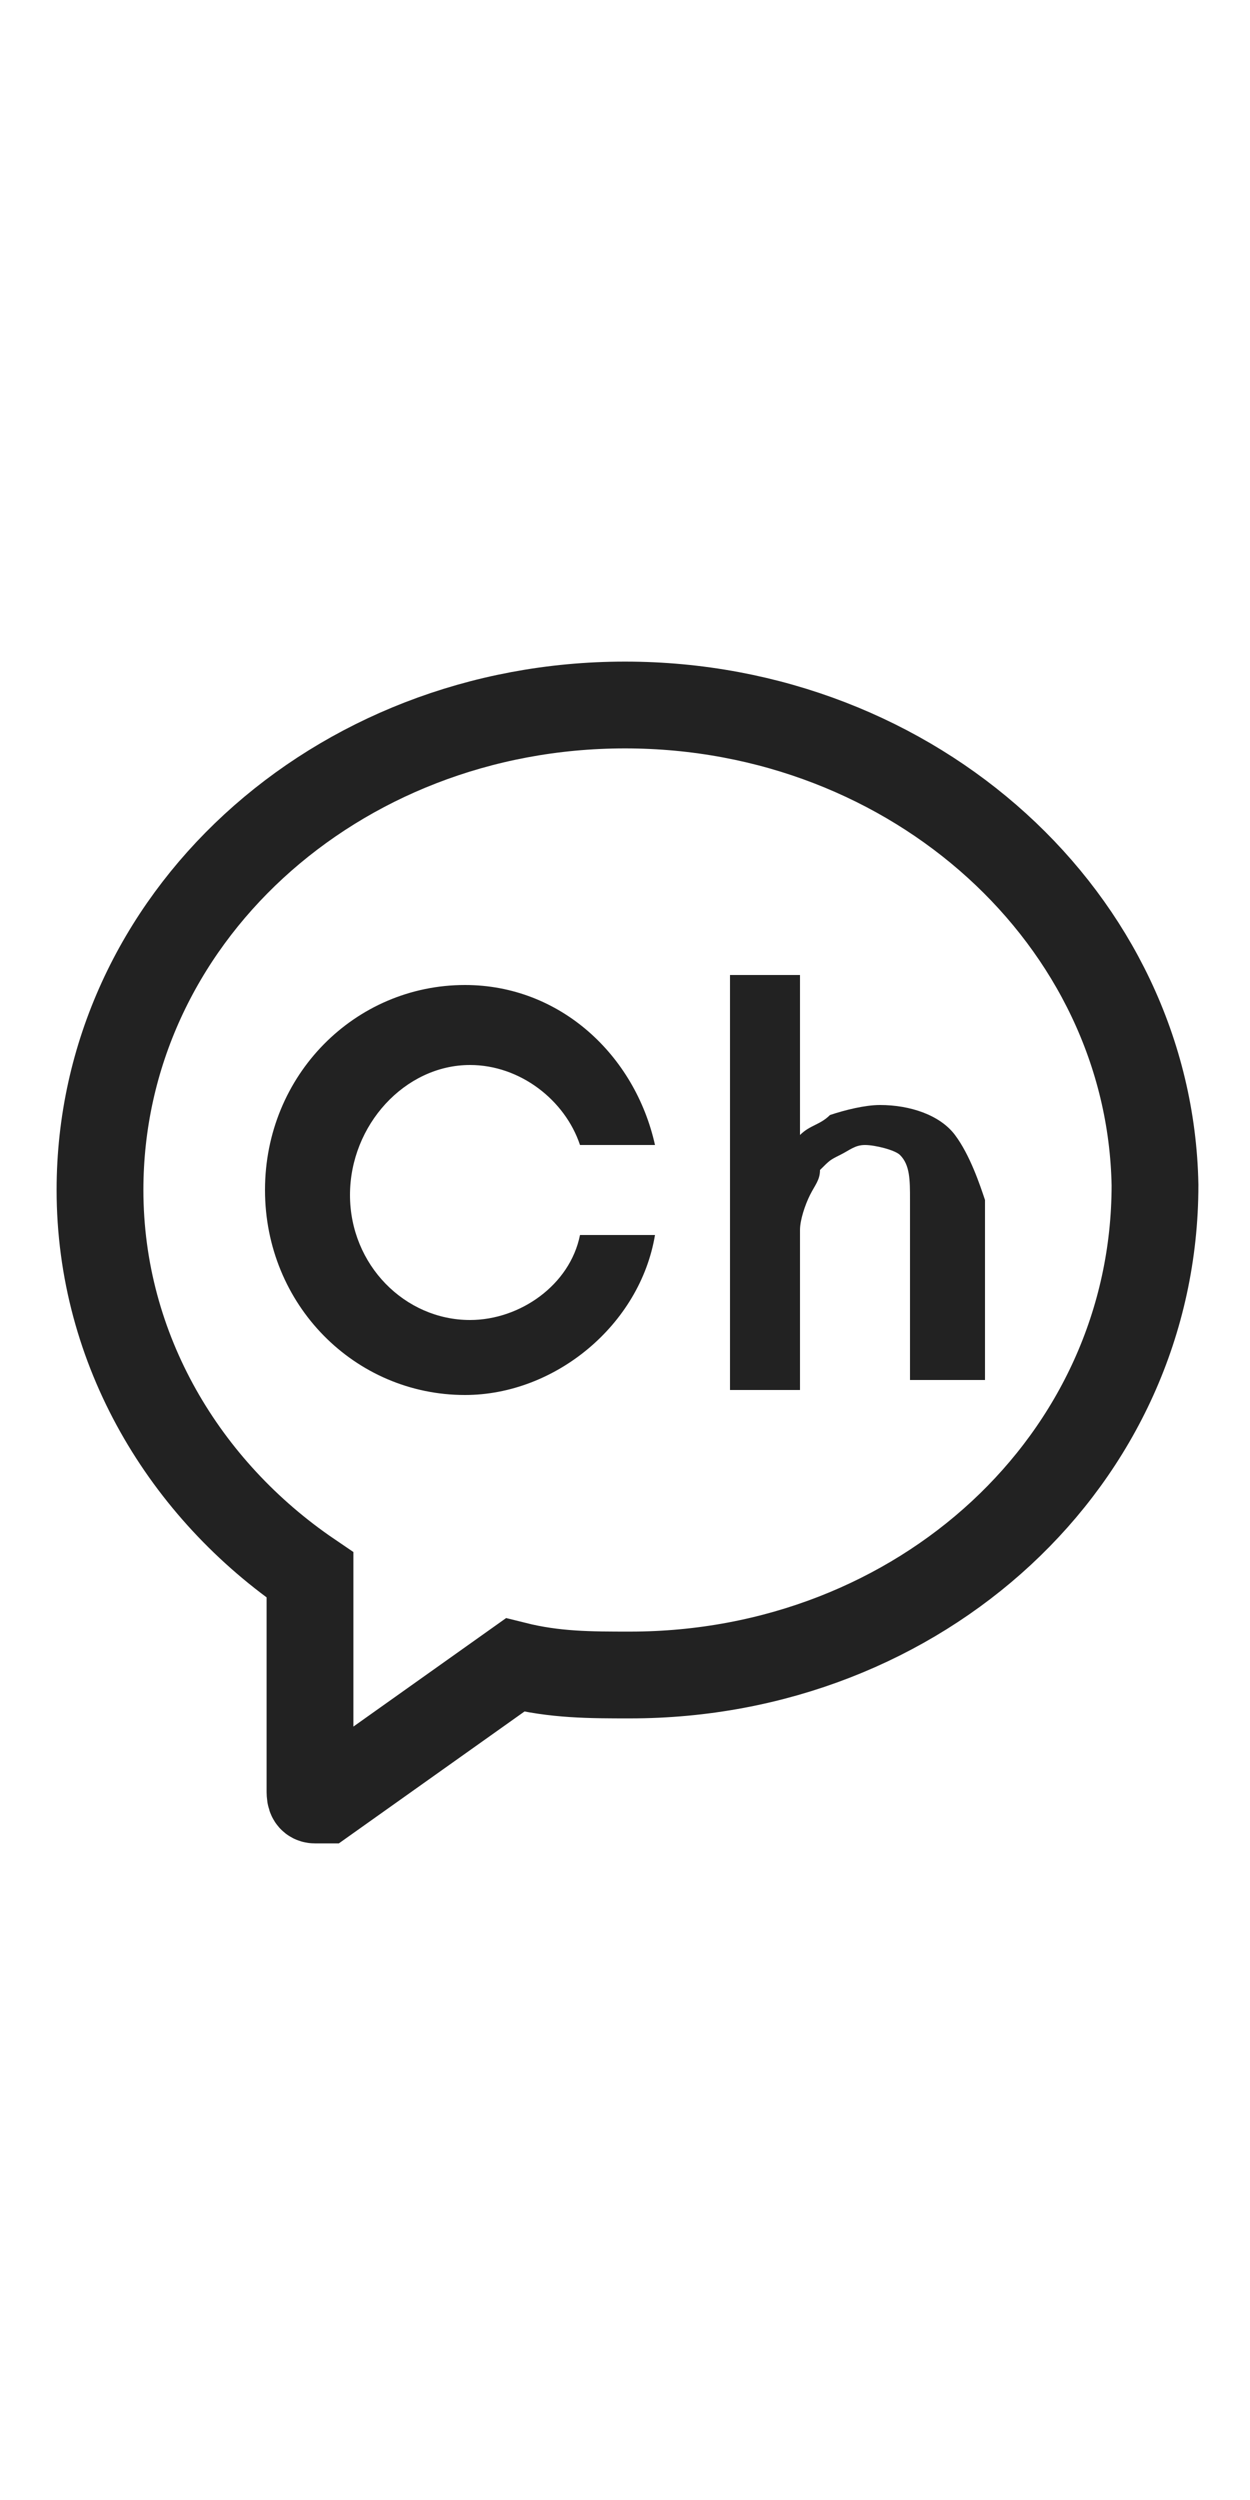
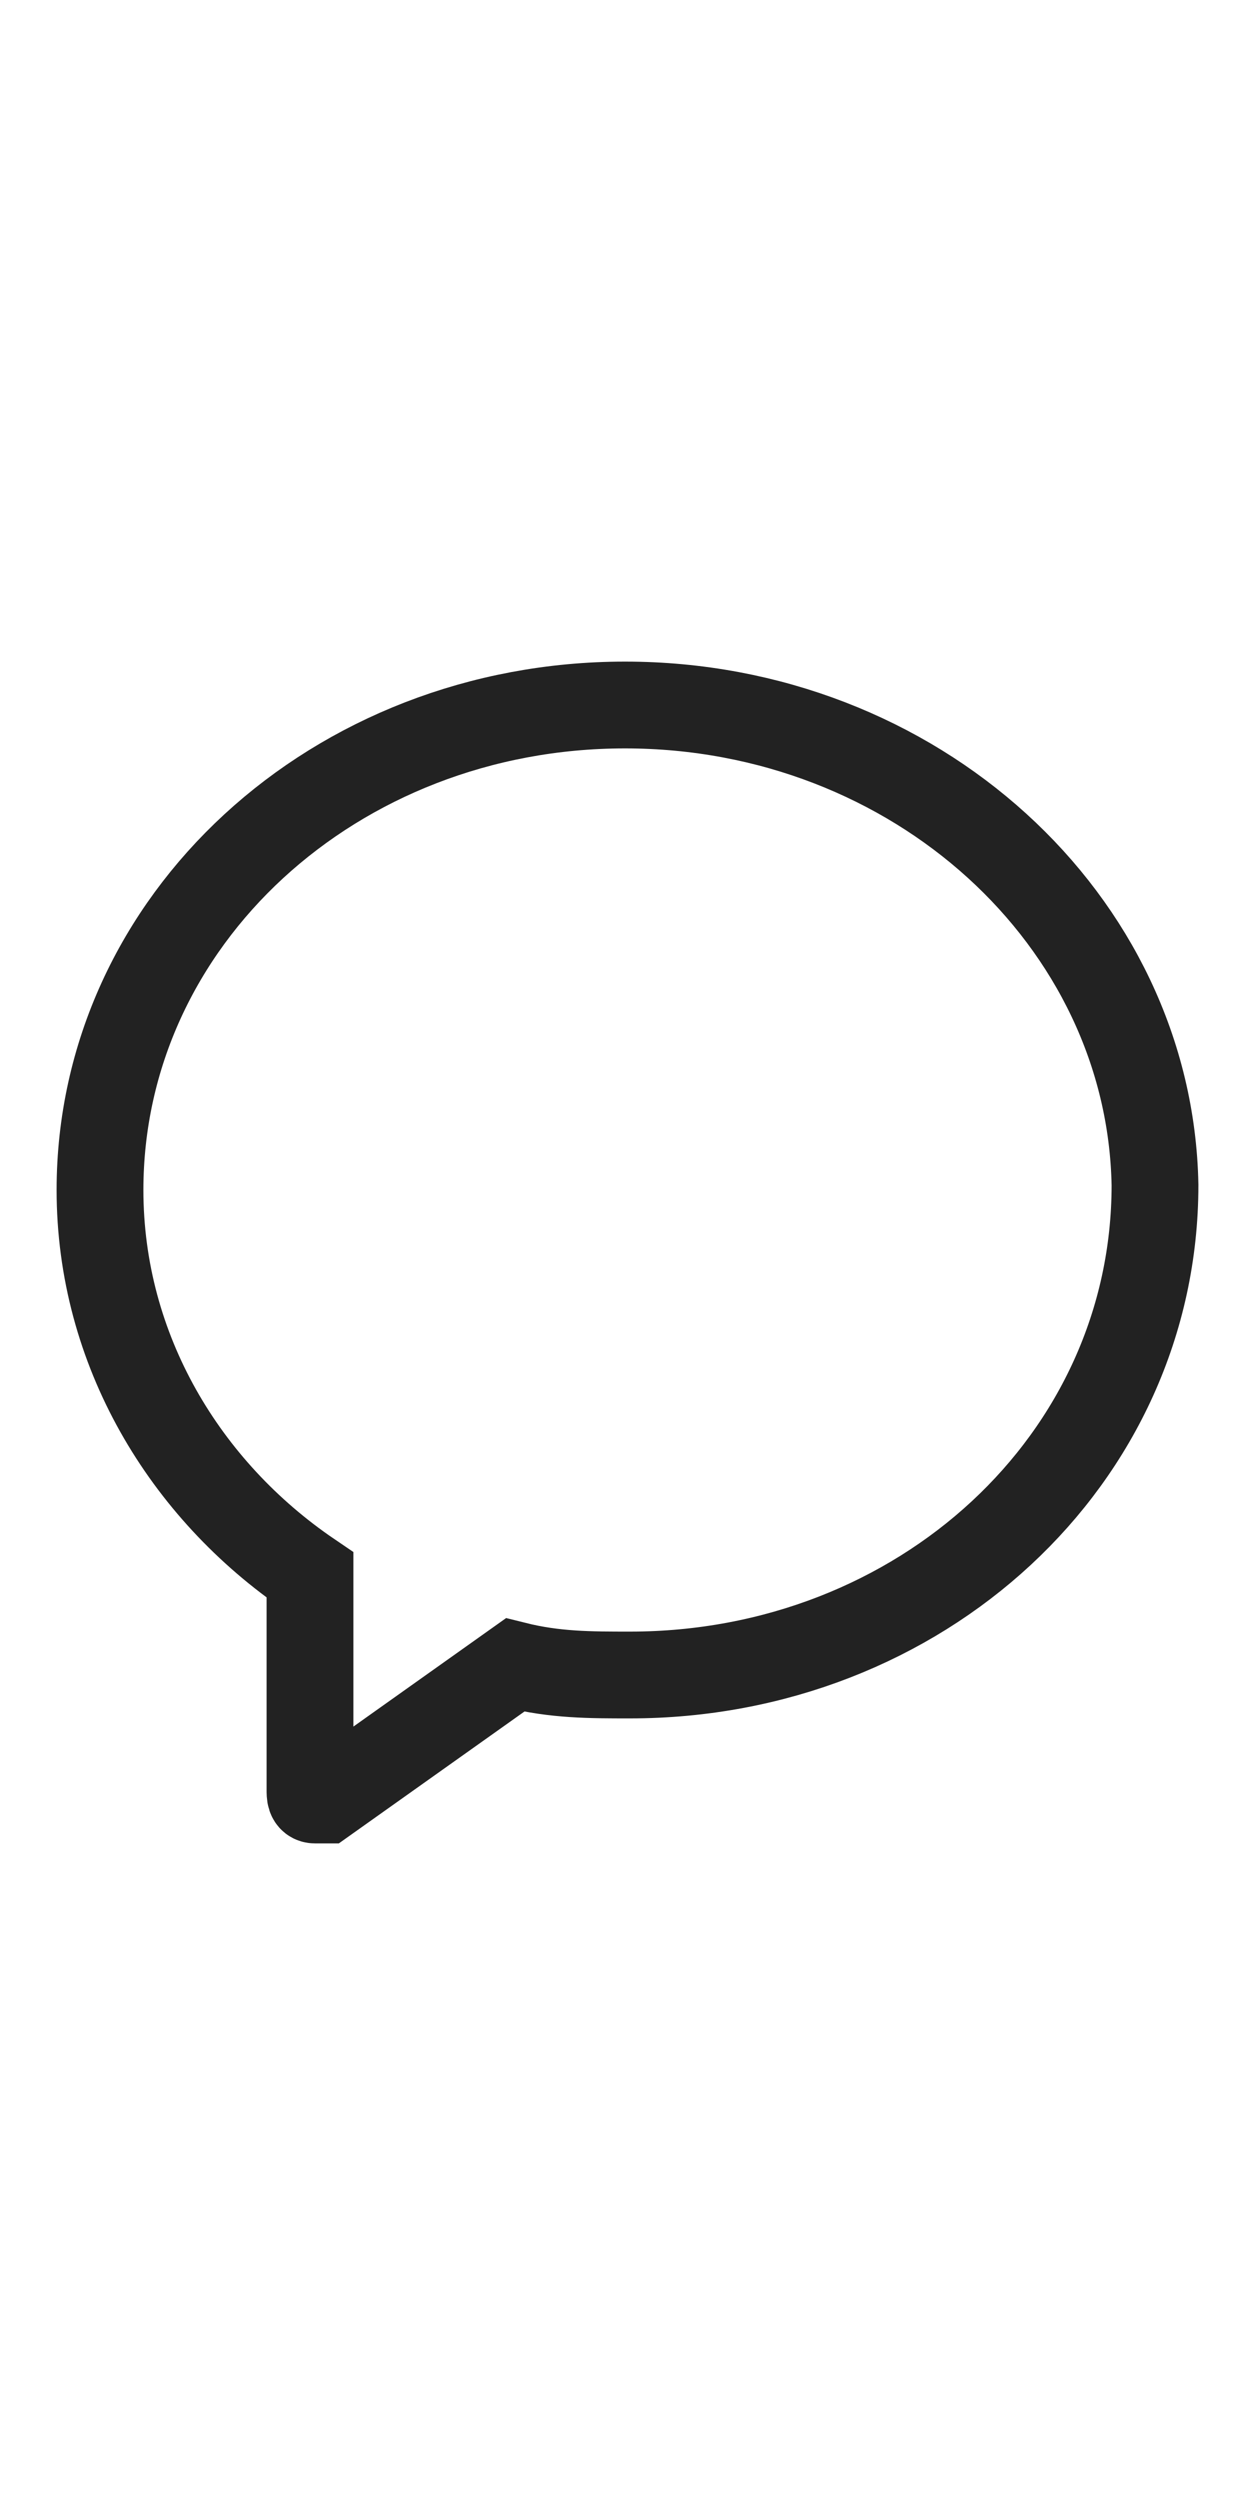
<svg xmlns="http://www.w3.org/2000/svg" version="1.1" id="레이어_1" x="0px" y="0px" viewBox="0 0 25 50" width="25px" height="50px" style="enable-background:new 0 0 25 50;" xml:space="preserve">
  <style type="text/css">
	.st0{fill:none;}
	.st1{display:none;}
	
		.st2{display:inline;fill:none;stroke:#222222;stroke-width:1.819;stroke-linecap:round;stroke-linejoin:round;stroke-miterlimit:2.778;}
	.st3{display:inline;fill:#222222;}
	.st4{fill:none;stroke:#222222;stroke-width:1.736;stroke-miterlimit:6.944;}
	.st5{fill:#222222;}
</style>
-   <rect x="-12.5" class="st0" width="50" height="50" />
  <g id="전화기" class="st1">
-     <path class="st2" d="M15.6,15.4c3.1,0.8,5.6,3.2,6.4,6.4" />
-     <path class="st2" d="M14.7,18.9c1.9,0.5,3.3,2,3.8,3.8" />
    <path class="st3" d="M8,25.1c0.9,2,2.5,3.5,4.4,4.4c0.3,0.2,0.7,0.1,0.9-0.1l2.8-1.9c0.2-0.2,0.6-0.2,0.9-0.1l5.3,2.3   c0.4,0.2,0.6,0.6,0.6,1c-0.3,2.7-2.7,4.8-5.4,4.8C9,35.5,2.1,28.6,2.1,20.1c0-2.8,2.1-5.1,4.8-5.4c0.4-0.1,0.8,0.2,1,0.6l2.2,5.3   c0.1,0.2,0.1,0.6-0.1,0.8l-2,2.8C7.9,24.4,7.9,24.8,8,25.1z" />
  </g>
  <g id="네이버예약" class="st1">
-     <path class="st3" d="M18.8,15.9v-1.1c0-0.6-0.5-1.2-1.2-1.2s-1.2,0.5-1.2,1.2v1.1H8.2v-1.1c0-0.6-0.5-1.2-1.2-1.2   c-0.6,0-1.2,0.5-1.2,1.2v1.1H1.7v20.4h20.9V15.9H18.8z M20.7,34.1H4.2V20.6h16.6v13.5H20.7z" />
+     <path class="st3" d="M18.8,15.9v-1.1c0-0.6-0.5-1.2-1.2-1.2s-1.2,0.5-1.2,1.2v1.1H8.2c0-0.6-0.5-1.2-1.2-1.2   c-0.6,0-1.2,0.5-1.2,1.2v1.1H1.7v20.4h20.9V15.9H18.8z M20.7,34.1H4.2V20.6h16.6v13.5H20.7z" />
    <polygon class="st3" points="13.8,23.3 13.8,27.3 11.1,23.3 8.1,23.3 8.1,31.3 11.1,31.3 11.1,27.2 13.8,31.3 16.7,31.3 16.7,23.3     " />
  </g>
  <g>
    <path class="st4" d="M12.5,14.1C6.7,14.1,2,18.4,2,23.8c0,3.2,1.7,6,4.2,7.7v4.3c0,0.1,0,0.2,0.1,0.2h0.1h0.1l3.8-2.7   c0.8,0.2,1.5,0.2,2.3,0.2c5.8,0,10.5-4.3,10.5-9.8C23,18.4,18.3,14.1,12.5,14.1z" />
    <g>
-       <path class="st5" d="M19.1,22.7c-0.3-0.4-0.9-0.6-1.5-0.6c-0.3,0-0.7,0.1-1,0.2c-0.2,0.2-0.4,0.2-0.6,0.4v-3.2h-1.4v8.3H16v-3.2    c0-0.2,0.1-0.5,0.2-0.7s0.2-0.3,0.2-0.5c0.2-0.2,0.2-0.2,0.4-0.3c0.2-0.1,0.3-0.2,0.5-0.2s0.6,0.1,0.7,0.2    c0.2,0.2,0.2,0.5,0.2,0.9v3.6h1.5V24C19.6,23.7,19.4,23.1,19.1,22.7z" />
-       <path class="st5" d="M9.4,21.3c1,0,1.9,0.7,2.2,1.6h1.5c-0.4-1.8-1.9-3.2-3.8-3.2c-2.2,0-4,1.8-4,4.1s1.8,4.1,4,4.1    c1.8,0,3.5-1.4,3.8-3.2h-1.5c-0.2,1-1.2,1.7-2.2,1.7c-1.3,0-2.4-1.1-2.4-2.5S8.1,21.3,9.4,21.3z" />
-     </g>
+       </g>
  </g>
</svg>